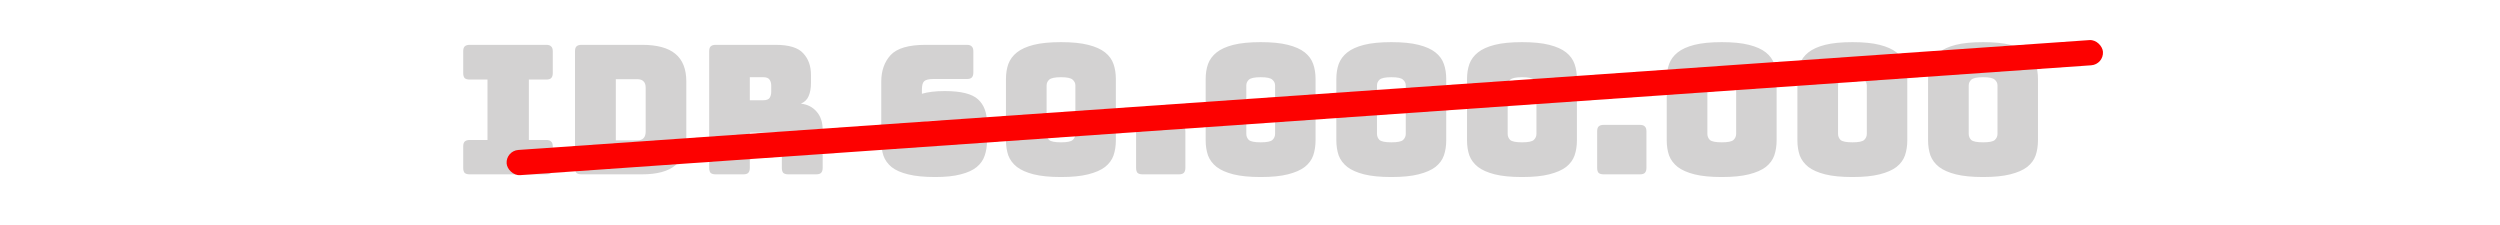
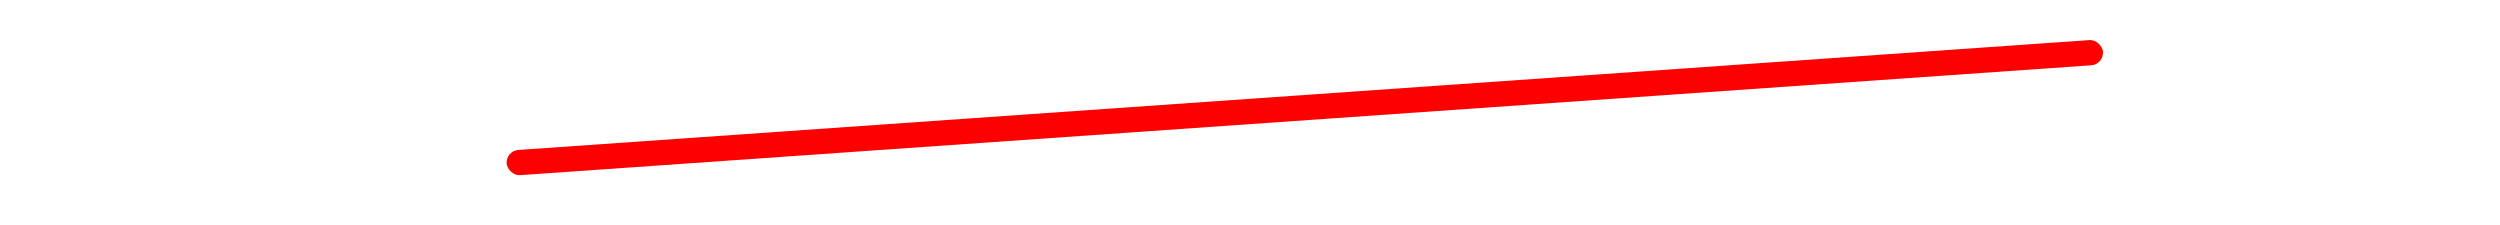
<svg xmlns="http://www.w3.org/2000/svg" width="278" height="25" viewBox="0 0 278 25" fill="none">
-   <path d="M52.229 19.386C51.976 19.386 51.789 19.332 51.669 19.226C51.563 19.106 51.509 18.919 51.509 18.666V16.286C51.509 16.032 51.563 15.852 51.669 15.746C51.789 15.626 51.976 15.566 52.229 15.566H54.209V8.846H52.229C51.976 8.846 51.789 8.792 51.669 8.686C51.563 8.566 51.509 8.379 51.509 8.126V5.706C51.509 5.452 51.563 5.272 51.669 5.166C51.789 5.046 51.976 4.986 52.229 4.986H60.749C61.003 4.986 61.183 5.046 61.289 5.166C61.409 5.272 61.469 5.452 61.469 5.706V8.126C61.469 8.379 61.409 8.566 61.289 8.686C61.183 8.792 61.003 8.846 60.749 8.846H58.809V15.566H60.749C61.003 15.566 61.183 15.626 61.289 15.746C61.409 15.852 61.469 16.032 61.469 16.286V18.666C61.469 18.919 61.409 19.106 61.289 19.226C61.183 19.332 61.003 19.386 60.749 19.386H52.229ZM71.399 19.386H64.659C64.405 19.386 64.219 19.332 64.099 19.226C63.992 19.106 63.939 18.919 63.939 18.666V5.706C63.939 5.452 63.992 5.272 64.099 5.166C64.219 5.046 64.405 4.986 64.659 4.986H71.399C73.065 4.986 74.299 5.319 75.099 5.986C75.912 6.652 76.319 7.679 76.319 9.066V15.306C76.319 16.692 75.912 17.719 75.099 18.386C74.299 19.052 73.065 19.386 71.399 19.386ZM68.479 8.806V15.606H70.859C71.179 15.606 71.412 15.526 71.559 15.366C71.719 15.206 71.799 14.959 71.799 14.626V9.766C71.799 9.432 71.719 9.192 71.559 9.046C71.412 8.886 71.179 8.806 70.859 8.806H68.479ZM83.38 8.586V11.146H84.88C85.227 11.146 85.46 11.059 85.581 10.886C85.701 10.699 85.76 10.472 85.76 10.206V9.526C85.76 9.259 85.701 9.039 85.581 8.866C85.46 8.679 85.227 8.586 84.88 8.586H83.38ZM82.66 19.386H79.581C79.327 19.386 79.141 19.332 79.02 19.226C78.914 19.106 78.861 18.919 78.861 18.666V5.706C78.861 5.452 78.914 5.272 79.02 5.166C79.141 5.046 79.327 4.986 79.581 4.986H86.24C87.734 4.986 88.76 5.299 89.32 5.926C89.894 6.539 90.18 7.339 90.18 8.326V9.246C90.18 9.806 90.094 10.286 89.921 10.686C89.76 11.072 89.474 11.352 89.061 11.526C89.781 11.606 90.361 11.899 90.8 12.406C91.254 12.912 91.481 13.586 91.481 14.426V18.666C91.481 18.919 91.421 19.106 91.3 19.226C91.194 19.332 91.014 19.386 90.76 19.386H87.66C87.407 19.386 87.221 19.332 87.1 19.226C86.994 19.106 86.941 18.919 86.941 18.666V15.606C86.941 15.312 86.88 15.099 86.76 14.966C86.654 14.819 86.46 14.746 86.18 14.746H83.38V18.666C83.38 18.919 83.32 19.106 83.201 19.226C83.094 19.332 82.914 19.386 82.66 19.386ZM103.996 19.686C102.769 19.686 101.763 19.586 100.976 19.386C100.203 19.199 99.596 18.932 99.156 18.586C98.716 18.226 98.409 17.799 98.236 17.306C98.076 16.812 97.996 16.259 97.996 15.646V9.086C97.996 7.872 98.343 6.886 99.036 6.126C99.743 5.366 101.036 4.986 102.916 4.986H107.516C107.769 4.986 107.949 5.046 108.056 5.166C108.176 5.272 108.236 5.452 108.236 5.706V8.066C108.236 8.319 108.176 8.506 108.056 8.626C107.949 8.732 107.769 8.786 107.516 8.786H103.776C103.283 8.786 102.949 8.866 102.776 9.026C102.603 9.172 102.516 9.492 102.516 9.986V10.426C102.836 10.332 103.203 10.259 103.616 10.206C104.043 10.152 104.523 10.126 105.056 10.126C106.856 10.126 108.089 10.432 108.756 11.046C109.423 11.646 109.756 12.539 109.756 13.726V15.646C109.756 16.259 109.669 16.812 109.496 17.306C109.336 17.799 109.036 18.226 108.596 18.586C108.169 18.932 107.583 19.199 106.836 19.386C106.089 19.586 105.143 19.686 103.996 19.686ZM102.516 14.146V15.326C102.516 15.539 102.596 15.719 102.756 15.866C102.916 15.999 103.283 16.066 103.856 16.066C104.456 16.066 104.836 15.999 104.996 15.866C105.156 15.719 105.236 15.539 105.236 15.326V14.146C105.236 13.946 105.156 13.779 104.996 13.646C104.836 13.499 104.456 13.426 103.856 13.426C103.283 13.426 102.916 13.499 102.756 13.646C102.596 13.779 102.516 13.946 102.516 14.146ZM124.083 15.606C124.083 16.219 123.996 16.779 123.823 17.286C123.65 17.779 123.336 18.206 122.883 18.566C122.43 18.912 121.803 19.186 121.003 19.386C120.216 19.586 119.21 19.686 117.983 19.686C116.756 19.686 115.743 19.586 114.943 19.386C114.156 19.186 113.536 18.912 113.083 18.566C112.63 18.206 112.31 17.779 112.123 17.286C111.95 16.779 111.863 16.219 111.863 15.606V8.786C111.863 8.172 111.95 7.619 112.123 7.126C112.31 6.619 112.63 6.186 113.083 5.826C113.536 5.466 114.156 5.186 114.943 4.986C115.743 4.786 116.756 4.686 117.983 4.686C119.21 4.686 120.216 4.786 121.003 4.986C121.803 5.186 122.43 5.466 122.883 5.826C123.336 6.186 123.65 6.619 123.823 7.126C123.996 7.619 124.083 8.172 124.083 8.786V15.606ZM116.383 14.886C116.383 15.152 116.476 15.379 116.663 15.566C116.863 15.739 117.303 15.826 117.983 15.826C118.663 15.826 119.096 15.739 119.283 15.566C119.483 15.379 119.583 15.152 119.583 14.886V9.506C119.583 9.252 119.483 9.039 119.283 8.866C119.096 8.679 118.663 8.586 117.983 8.586C117.303 8.586 116.863 8.679 116.663 8.866C116.476 9.039 116.383 9.252 116.383 9.506V14.886ZM131.094 19.386H127.054C126.801 19.386 126.614 19.332 126.494 19.226C126.388 19.106 126.334 18.919 126.334 18.666V14.606C126.334 14.352 126.388 14.172 126.494 14.066C126.614 13.946 126.801 13.886 127.054 13.886H131.094C131.348 13.886 131.528 13.946 131.634 14.066C131.754 14.172 131.814 14.352 131.814 14.606V18.666C131.814 18.919 131.754 19.106 131.634 19.226C131.528 19.332 131.348 19.386 131.094 19.386ZM146.29 15.606C146.29 16.219 146.203 16.779 146.03 17.286C145.857 17.779 145.543 18.206 145.09 18.566C144.637 18.912 144.01 19.186 143.21 19.386C142.423 19.586 141.417 19.686 140.19 19.686C138.963 19.686 137.95 19.586 137.15 19.386C136.363 19.186 135.743 18.912 135.29 18.566C134.837 18.206 134.517 17.779 134.33 17.286C134.157 16.779 134.07 16.219 134.07 15.606V8.786C134.07 8.172 134.157 7.619 134.33 7.126C134.517 6.619 134.837 6.186 135.29 5.826C135.743 5.466 136.363 5.186 137.15 4.986C137.95 4.786 138.963 4.686 140.19 4.686C141.417 4.686 142.423 4.786 143.21 4.986C144.01 5.186 144.637 5.466 145.09 5.826C145.543 6.186 145.857 6.619 146.03 7.126C146.203 7.619 146.29 8.172 146.29 8.786V15.606ZM138.59 14.886C138.59 15.152 138.683 15.379 138.87 15.566C139.07 15.739 139.51 15.826 140.19 15.826C140.87 15.826 141.303 15.739 141.49 15.566C141.69 15.379 141.79 15.152 141.79 14.886V9.506C141.79 9.252 141.69 9.039 141.49 8.866C141.303 8.679 140.87 8.586 140.19 8.586C139.51 8.586 139.07 8.679 138.87 8.866C138.683 9.039 138.59 9.252 138.59 9.506V14.886ZM160.821 15.606C160.821 16.219 160.735 16.779 160.561 17.286C160.388 17.779 160.075 18.206 159.621 18.566C159.168 18.912 158.541 19.186 157.741 19.386C156.955 19.586 155.948 19.686 154.721 19.686C153.495 19.686 152.481 19.586 151.681 19.386C150.895 19.186 150.275 18.912 149.821 18.566C149.368 18.206 149.048 17.779 148.861 17.286C148.688 16.779 148.601 16.219 148.601 15.606V8.786C148.601 8.172 148.688 7.619 148.861 7.126C149.048 6.619 149.368 6.186 149.821 5.826C150.275 5.466 150.895 5.186 151.681 4.986C152.481 4.786 153.495 4.686 154.721 4.686C155.948 4.686 156.955 4.786 157.741 4.986C158.541 5.186 159.168 5.466 159.621 5.826C160.075 6.186 160.388 6.619 160.561 7.126C160.735 7.619 160.821 8.172 160.821 8.786V15.606ZM153.121 14.886C153.121 15.152 153.215 15.379 153.401 15.566C153.601 15.739 154.041 15.826 154.721 15.826C155.401 15.826 155.835 15.739 156.021 15.566C156.221 15.379 156.321 15.152 156.321 14.886V9.506C156.321 9.252 156.221 9.039 156.021 8.866C155.835 8.679 155.401 8.586 154.721 8.586C154.041 8.586 153.601 8.679 153.401 8.866C153.215 9.039 153.121 9.252 153.121 9.506V14.886ZM175.353 15.606C175.353 16.219 175.266 16.779 175.093 17.286C174.919 17.779 174.606 18.206 174.153 18.566C173.699 18.912 173.073 19.186 172.273 19.386C171.486 19.586 170.479 19.686 169.253 19.686C168.026 19.686 167.013 19.586 166.213 19.386C165.426 19.186 164.806 18.912 164.353 18.566C163.899 18.206 163.579 17.779 163.393 17.286C163.219 16.779 163.133 16.219 163.133 15.606V8.786C163.133 8.172 163.219 7.619 163.393 7.126C163.579 6.619 163.899 6.186 164.353 5.826C164.806 5.466 165.426 5.186 166.213 4.986C167.013 4.786 168.026 4.686 169.253 4.686C170.479 4.686 171.486 4.786 172.273 4.986C173.073 5.186 173.699 5.466 174.153 5.826C174.606 6.186 174.919 6.619 175.093 7.126C175.266 7.619 175.353 8.172 175.353 8.786V15.606ZM167.653 14.886C167.653 15.152 167.746 15.379 167.933 15.566C168.133 15.739 168.573 15.826 169.253 15.826C169.933 15.826 170.366 15.739 170.553 15.566C170.753 15.379 170.853 15.152 170.853 14.886V9.506C170.853 9.252 170.753 9.039 170.553 8.866C170.366 8.679 169.933 8.586 169.253 8.586C168.573 8.586 168.133 8.679 167.933 8.866C167.746 9.039 167.653 9.252 167.653 9.506V14.886ZM182.364 19.386H178.324C178.071 19.386 177.884 19.332 177.764 19.226C177.657 19.106 177.604 18.919 177.604 18.666V14.606C177.604 14.352 177.657 14.172 177.764 14.066C177.884 13.946 178.071 13.886 178.324 13.886H182.364C182.617 13.886 182.797 13.946 182.904 14.066C183.024 14.172 183.084 14.352 183.084 14.606V18.666C183.084 18.919 183.024 19.106 182.904 19.226C182.797 19.332 182.617 19.386 182.364 19.386ZM197.56 15.606C197.56 16.219 197.473 16.779 197.3 17.286C197.126 17.779 196.813 18.206 196.36 18.566C195.906 18.912 195.28 19.186 194.48 19.386C193.693 19.586 192.686 19.686 191.46 19.686C190.233 19.686 189.22 19.586 188.42 19.386C187.633 19.186 187.013 18.912 186.56 18.566C186.106 18.206 185.786 17.779 185.6 17.286C185.426 16.779 185.34 16.219 185.34 15.606V8.786C185.34 8.172 185.426 7.619 185.6 7.126C185.786 6.619 186.106 6.186 186.56 5.826C187.013 5.466 187.633 5.186 188.42 4.986C189.22 4.786 190.233 4.686 191.46 4.686C192.686 4.686 193.693 4.786 194.48 4.986C195.28 5.186 195.906 5.466 196.36 5.826C196.813 6.186 197.126 6.619 197.3 7.126C197.473 7.619 197.56 8.172 197.56 8.786V15.606ZM189.86 14.886C189.86 15.152 189.953 15.379 190.14 15.566C190.34 15.739 190.78 15.826 191.46 15.826C192.14 15.826 192.573 15.739 192.76 15.566C192.96 15.379 193.06 15.152 193.06 14.886V9.506C193.06 9.252 192.96 9.039 192.76 8.866C192.573 8.679 192.14 8.586 191.46 8.586C190.78 8.586 190.34 8.679 190.14 8.866C189.953 9.039 189.86 9.252 189.86 9.506V14.886ZM212.091 15.606C212.091 16.219 212.004 16.779 211.831 17.286C211.658 17.779 211.344 18.206 210.891 18.566C210.438 18.912 209.811 19.186 209.011 19.386C208.224 19.586 207.218 19.686 205.991 19.686C204.764 19.686 203.751 19.586 202.951 19.386C202.164 19.186 201.544 18.912 201.091 18.566C200.638 18.206 200.318 17.779 200.131 17.286C199.958 16.779 199.871 16.219 199.871 15.606V8.786C199.871 8.172 199.958 7.619 200.131 7.126C200.318 6.619 200.638 6.186 201.091 5.826C201.544 5.466 202.164 5.186 202.951 4.986C203.751 4.786 204.764 4.686 205.991 4.686C207.218 4.686 208.224 4.786 209.011 4.986C209.811 5.186 210.438 5.466 210.891 5.826C211.344 6.186 211.658 6.619 211.831 7.126C212.004 7.619 212.091 8.172 212.091 8.786V15.606ZM204.391 14.886C204.391 15.152 204.484 15.379 204.671 15.566C204.871 15.739 205.311 15.826 205.991 15.826C206.671 15.826 207.104 15.739 207.291 15.566C207.491 15.379 207.591 15.152 207.591 14.886V9.506C207.591 9.252 207.491 9.039 207.291 8.866C207.104 8.679 206.671 8.586 205.991 8.586C205.311 8.586 204.871 8.679 204.671 8.866C204.484 9.039 204.391 9.252 204.391 9.506V14.886ZM226.622 15.606C226.622 16.219 226.536 16.779 226.362 17.286C226.189 17.779 225.876 18.206 225.422 18.566C224.969 18.912 224.342 19.186 223.542 19.386C222.756 19.586 221.749 19.686 220.522 19.686C219.296 19.686 218.282 19.586 217.482 19.386C216.696 19.186 216.076 18.912 215.622 18.566C215.169 18.206 214.849 17.779 214.662 17.286C214.489 16.779 214.402 16.219 214.402 15.606V8.786C214.402 8.172 214.489 7.619 214.662 7.126C214.849 6.619 215.169 6.186 215.622 5.826C216.076 5.466 216.696 5.186 217.482 4.986C218.282 4.786 219.296 4.686 220.522 4.686C221.749 4.686 222.756 4.786 223.542 4.986C224.342 5.186 224.969 5.466 225.422 5.826C225.876 6.186 226.189 6.619 226.362 7.126C226.536 7.619 226.622 8.172 226.622 8.786V15.606ZM218.922 14.886C218.922 15.152 219.016 15.379 219.202 15.566C219.402 15.739 219.842 15.826 220.522 15.826C221.202 15.826 221.636 15.739 221.822 15.566C222.022 15.379 222.122 15.152 222.122 14.886V9.506C222.122 9.252 222.022 9.039 221.822 8.866C221.636 8.679 221.202 8.586 220.522 8.586C219.842 8.586 219.402 8.679 219.202 8.866C219.016 9.039 218.922 9.252 218.922 9.506V14.886Z" fill="#D3D2D2" />
  <rect x="56.239" y="16.773" width="177.945" height="2.809" rx="1.405" transform="rotate(-4 56.239 16.773)" fill="#FD0100" />
</svg>